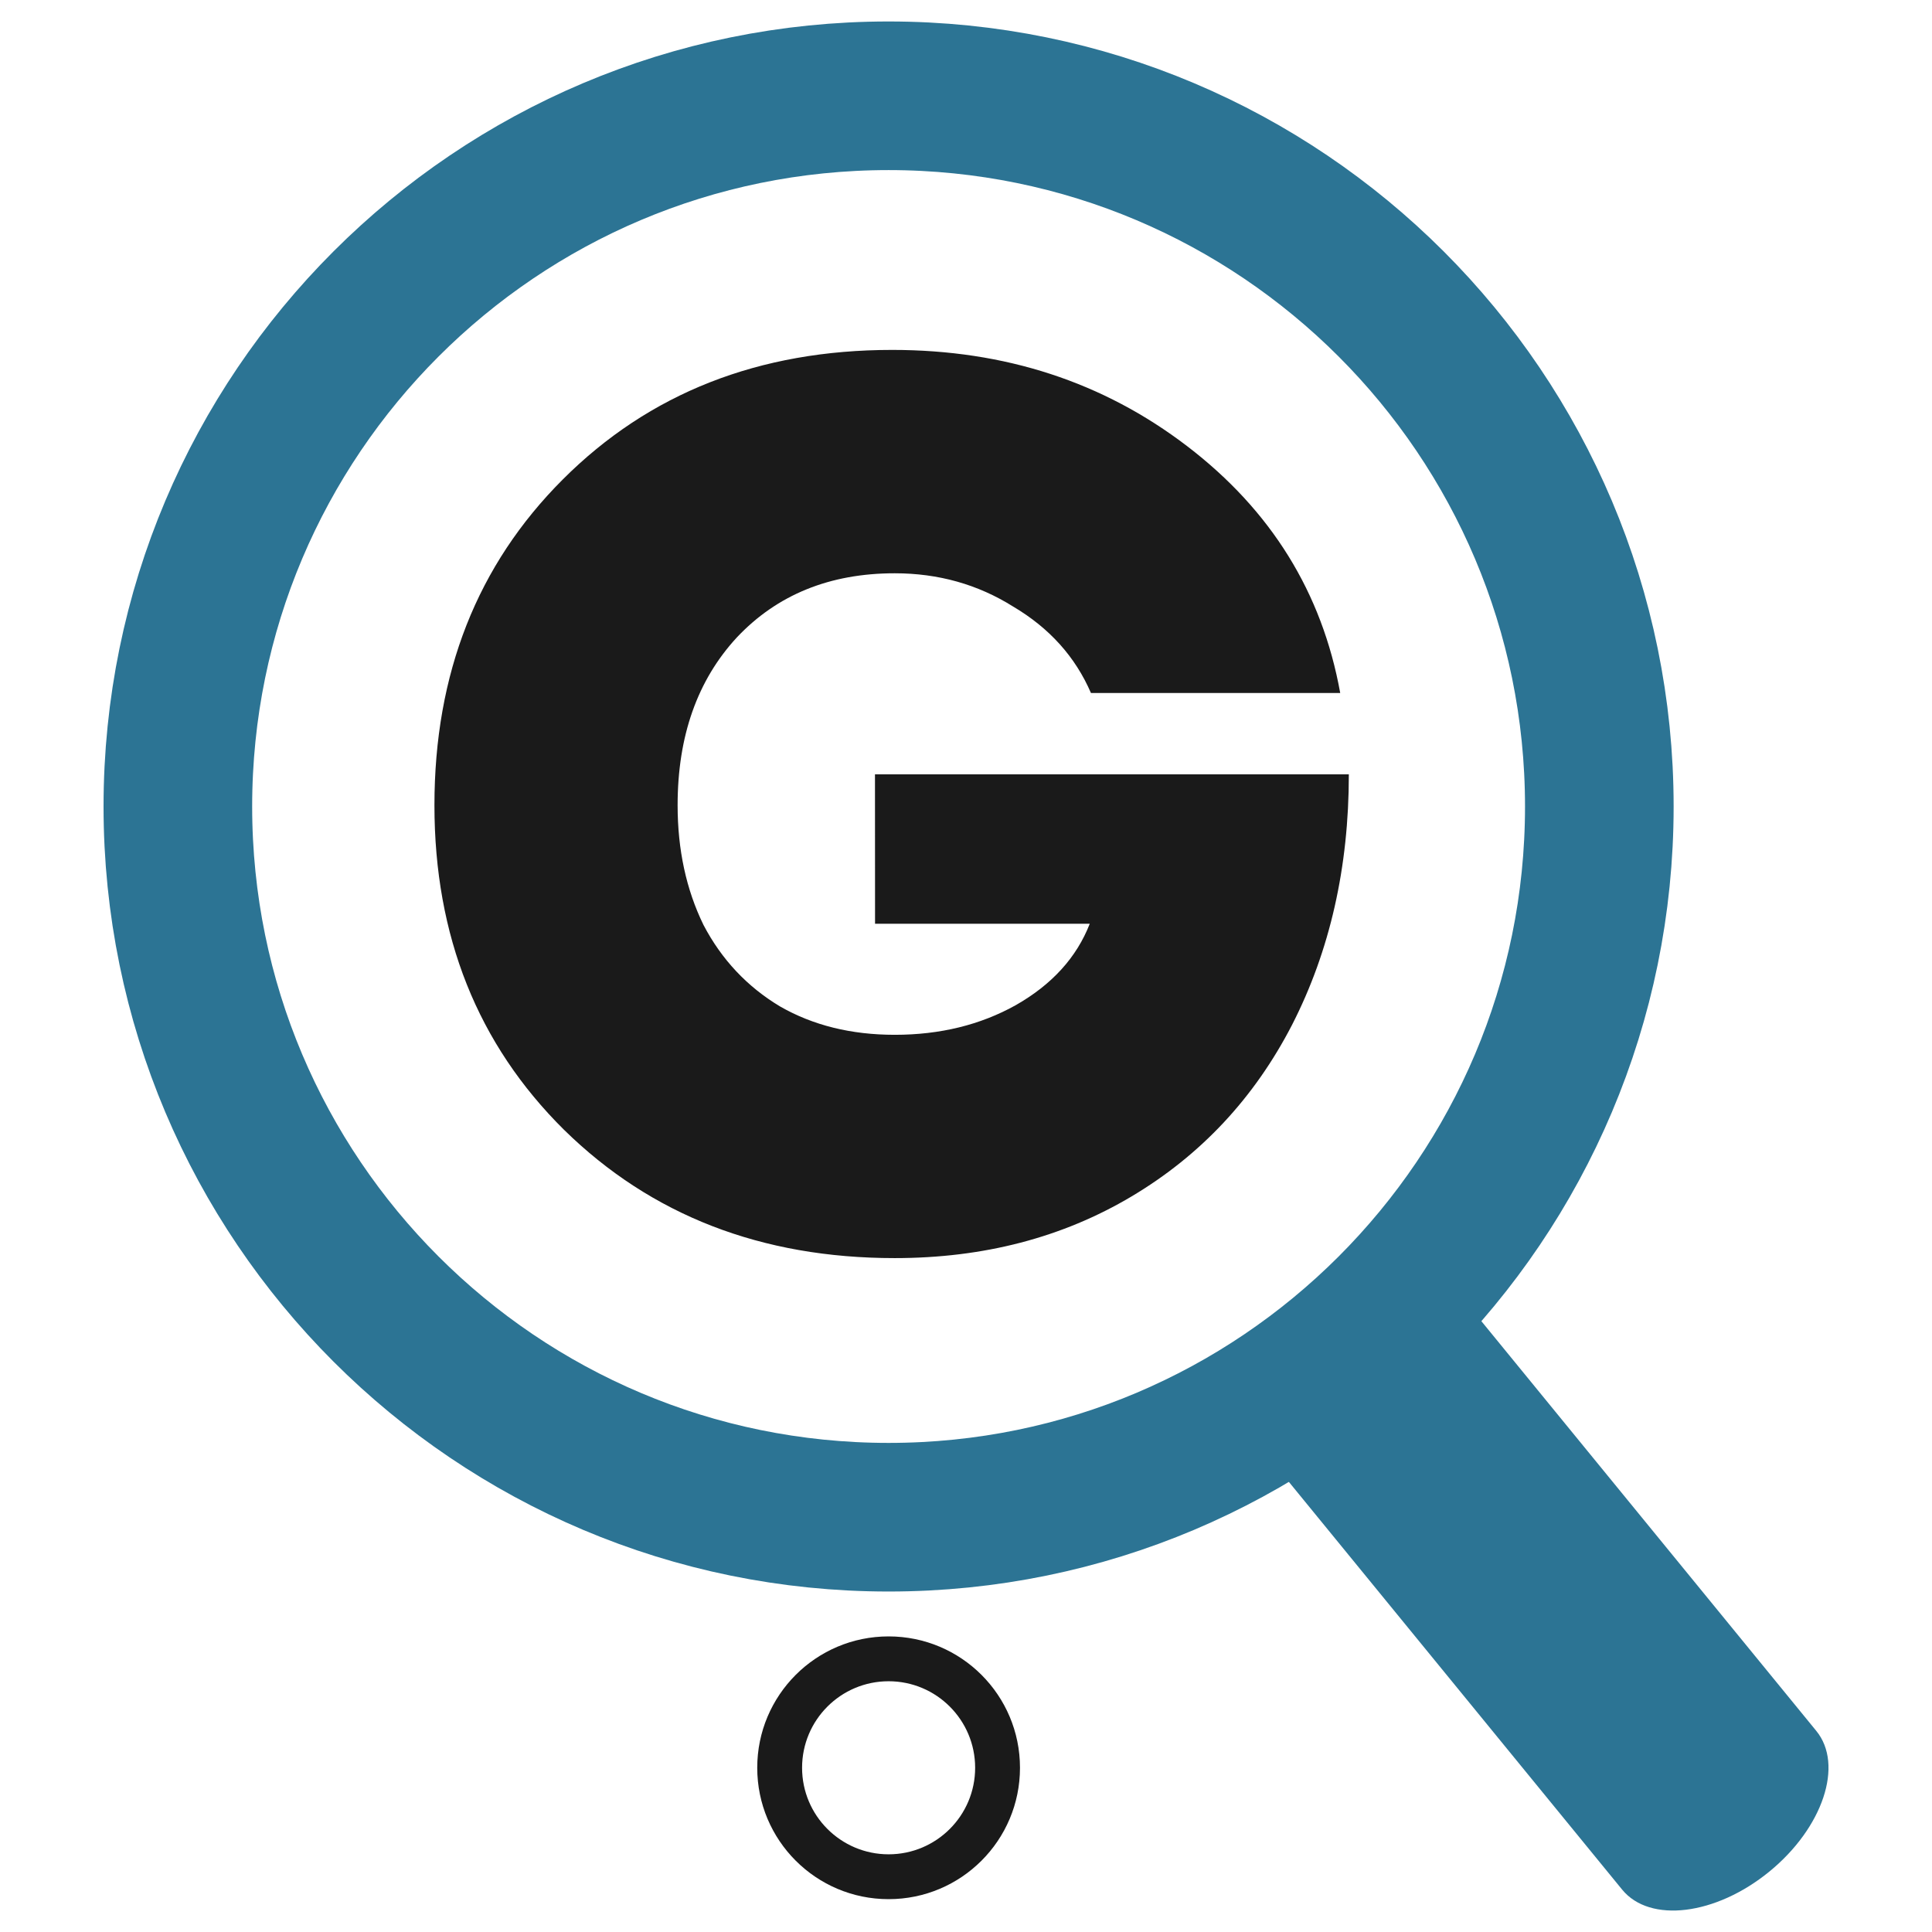
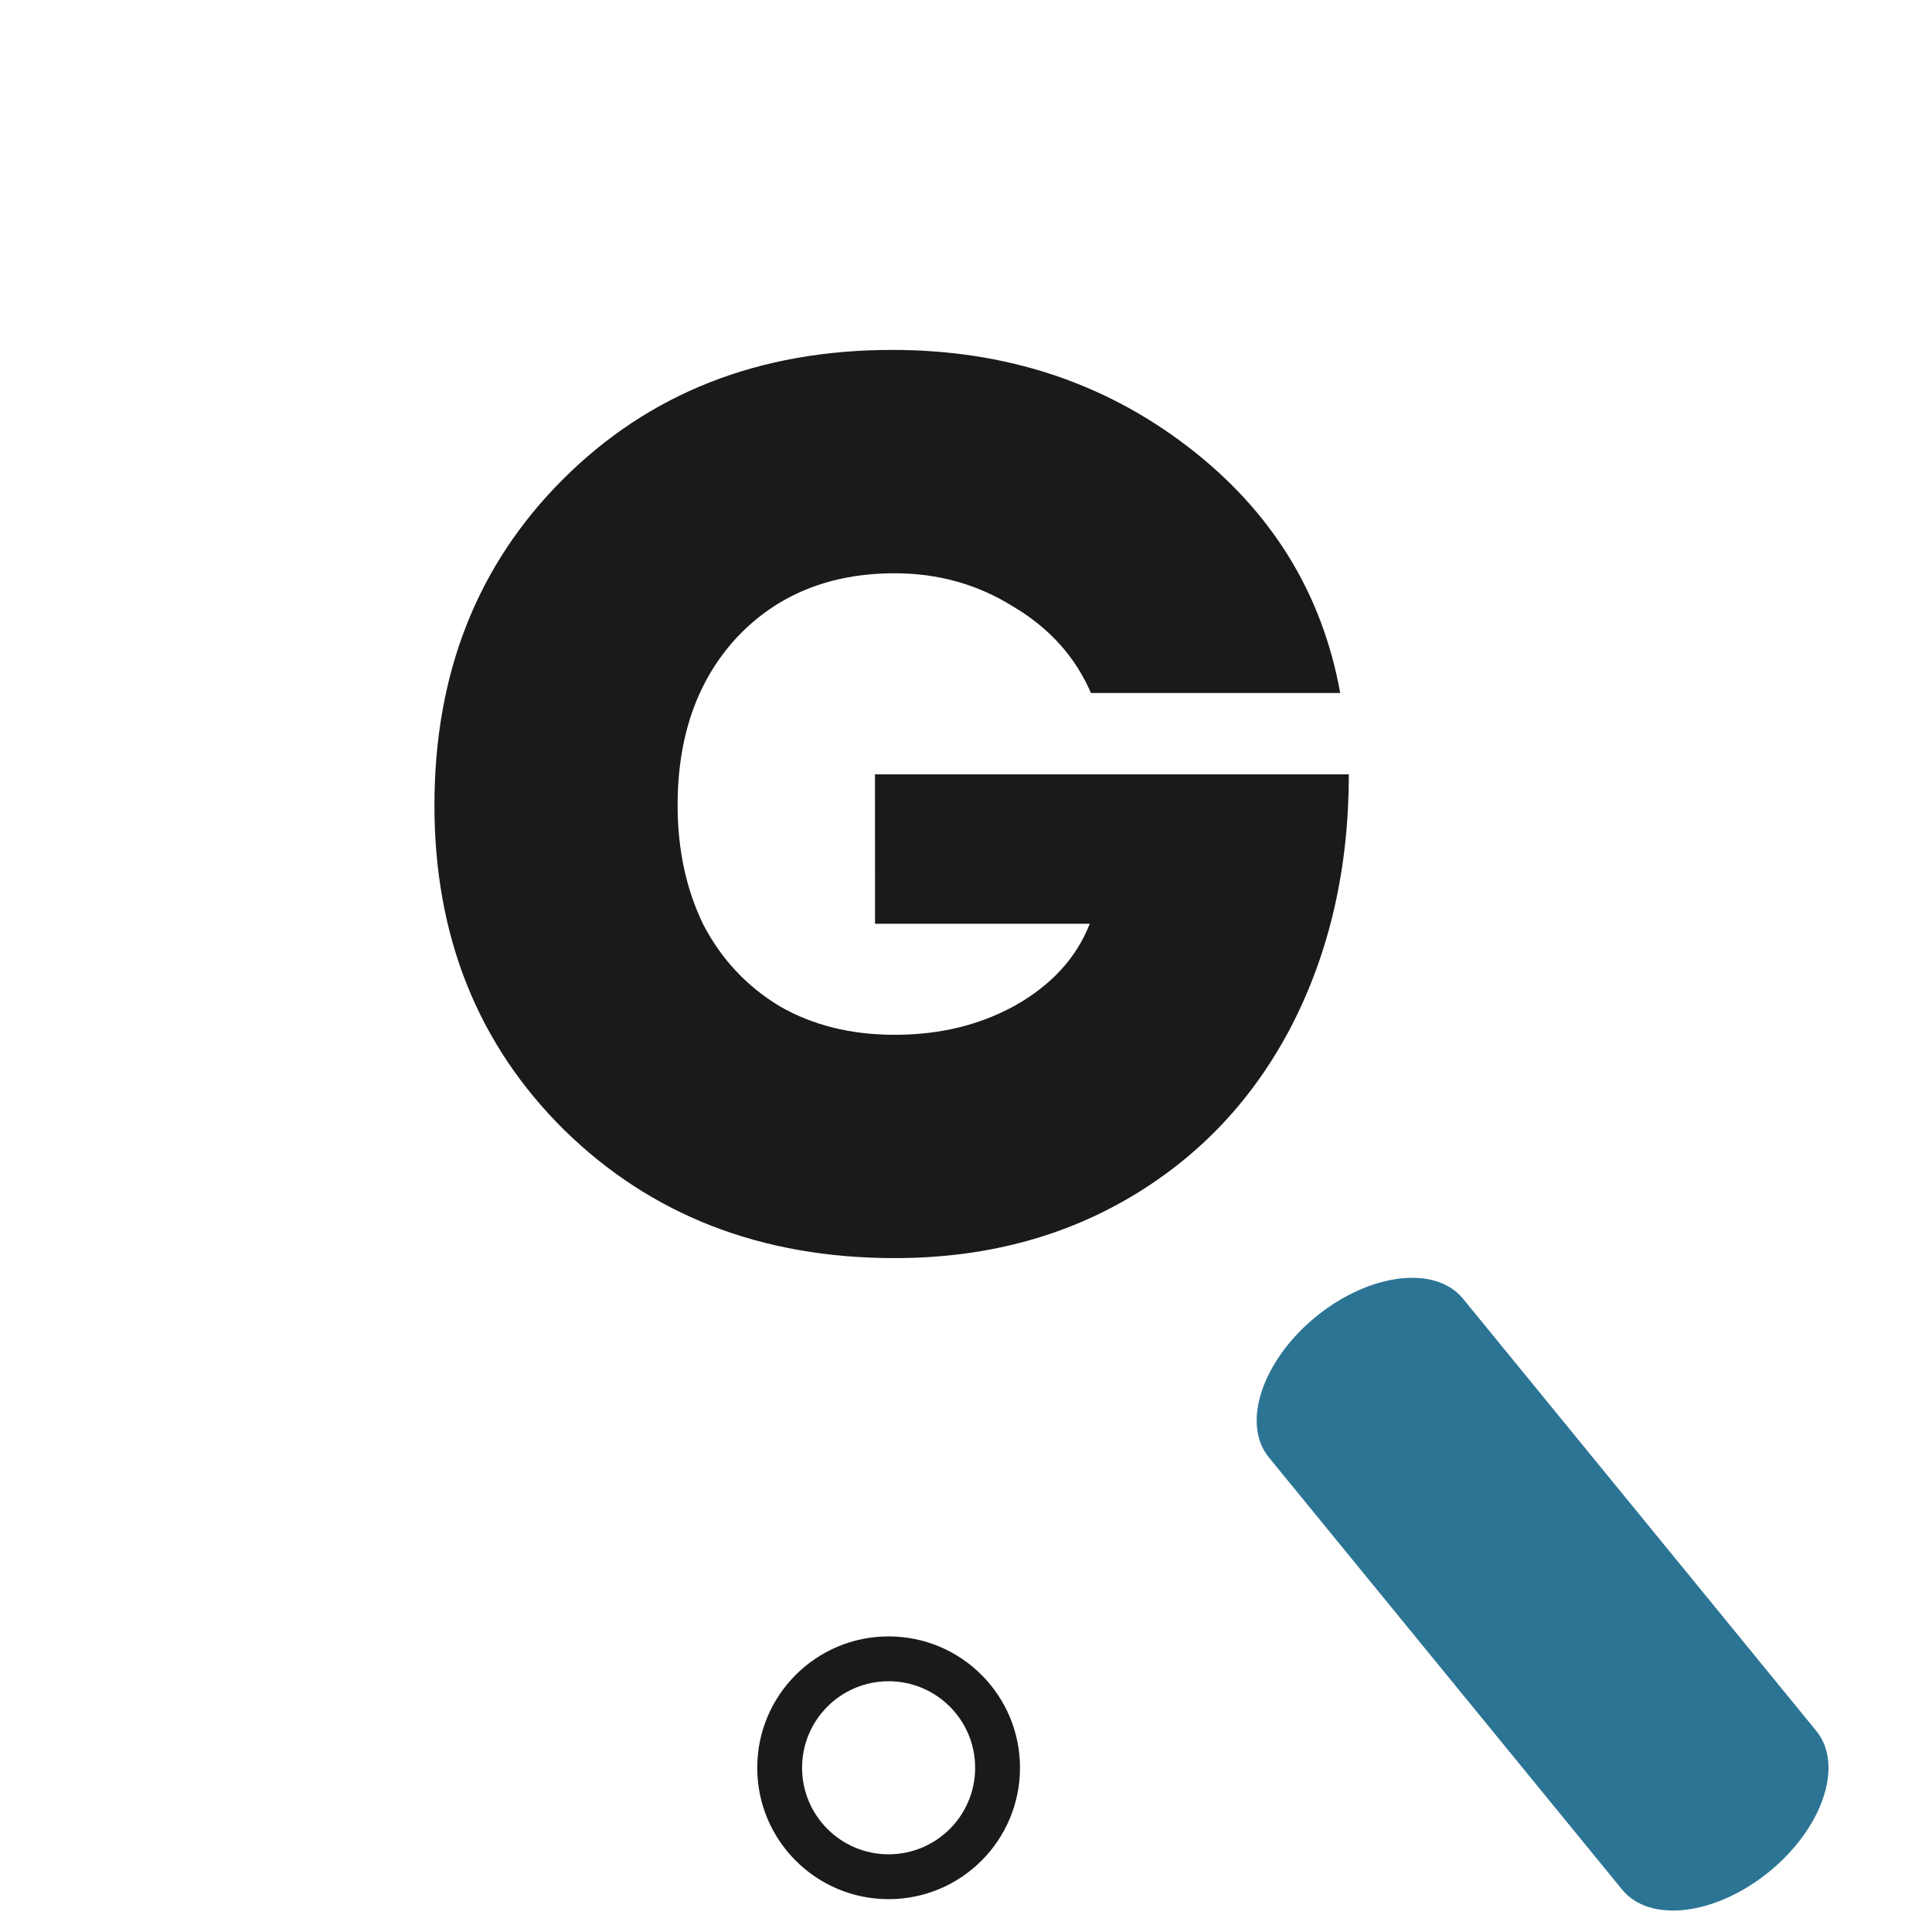
<svg xmlns="http://www.w3.org/2000/svg" width="256" height="256" viewBox="0 0 52 52" fill="none" version="1.1" id="svg4">
  <defs id="defs4" />
  <g id="g4" transform="translate(2.787,0.578)">
-     <path d="m 31.365,38.649 c -0.745,-0.911 -0.179,-2.607 1.264,-3.786 1.443,-1.179 3.217,-1.397 3.962,-0.485 l 9.508,11.632 c 0.745,0.911 0.179,2.607 -1.264,3.786 -1.443,1.179 -3.217,1.397 -3.962,0.485 z" fill="#2c7494" id="path1" />
-     <path d="m 40.259,21.129 c 0,10.565 -8.565,19.129 -19.129,19.129 C 10.565,40.259 2,31.694 2,21.129 2,10.565 10.565,2 21.129,2 31.694,2 40.259,10.565 40.259,21.129 Z" stroke="#2c7494" stroke-width="4" id="path2" />
+     <path d="m 31.365,38.649 c -0.745,-0.911 -0.179,-2.607 1.264,-3.786 1.443,-1.179 3.217,-1.397 3.962,-0.485 l 9.508,11.632 c 0.745,0.911 0.179,2.607 -1.264,3.786 -1.443,1.179 -3.217,1.397 -3.962,0.485 " fill="#2c7494" id="path1" />
    <path d="m 20.763,20.264 h 12.754 c 0,2.502 -0.509,4.75 -1.528,6.742 -1.018,1.971 -2.458,3.51 -4.318,4.617 -1.86,1.107 -3.986,1.661 -6.377,1.661 -3.587,0 -6.554,-1.151 -8.901,-3.454 -2.325,-2.303 -3.487,-5.215 -3.487,-8.735 0,-3.543 1.151,-6.465 3.454,-8.768 2.325,-2.325 5.281,-3.487 8.868,-3.487 3.033,0 5.679,0.864 7.938,2.591 2.259,1.727 3.631,3.941 4.119,6.643 h -6.709 c -0.421,-0.974 -1.118,-1.749 -2.092,-2.325 -0.952,-0.598 -2.015,-0.897 -3.188,-0.897 -1.749,0 -3.166,0.576 -4.251,1.727 -1.063,1.151 -1.594,2.657 -1.594,4.517 0,1.196 0.232,2.27 0.697,3.222 0.487,0.93 1.174,1.661 2.059,2.192 0.886,0.509 1.915,0.764 3.089,0.764 1.218,0 2.303,-0.266 3.255,-0.797 0.974,-0.554 1.639,-1.284 1.993,-2.192 h -5.779 z" fill="#1a1a1a" id="path3" />
    <path fill-rule="evenodd" clip-rule="evenodd" d="m 21.13,49.331 c 1.286,0 2.329,-1.043 2.329,-2.329 0,-1.286 -1.042,-2.329 -2.329,-2.329 -1.286,0 -2.329,1.042 -2.329,2.329 0,1.286 1.043,2.329 2.329,2.329 z m 0,1.207 c 1.953,0 3.536,-1.583 3.536,-3.536 0,-1.953 -1.583,-3.536 -3.536,-3.536 -1.953,0 -3.536,1.583 -3.536,3.536 0,1.953 1.583,3.536 3.536,3.536 z" fill="#1a1a1a" id="path4" />
  </g>
</svg>